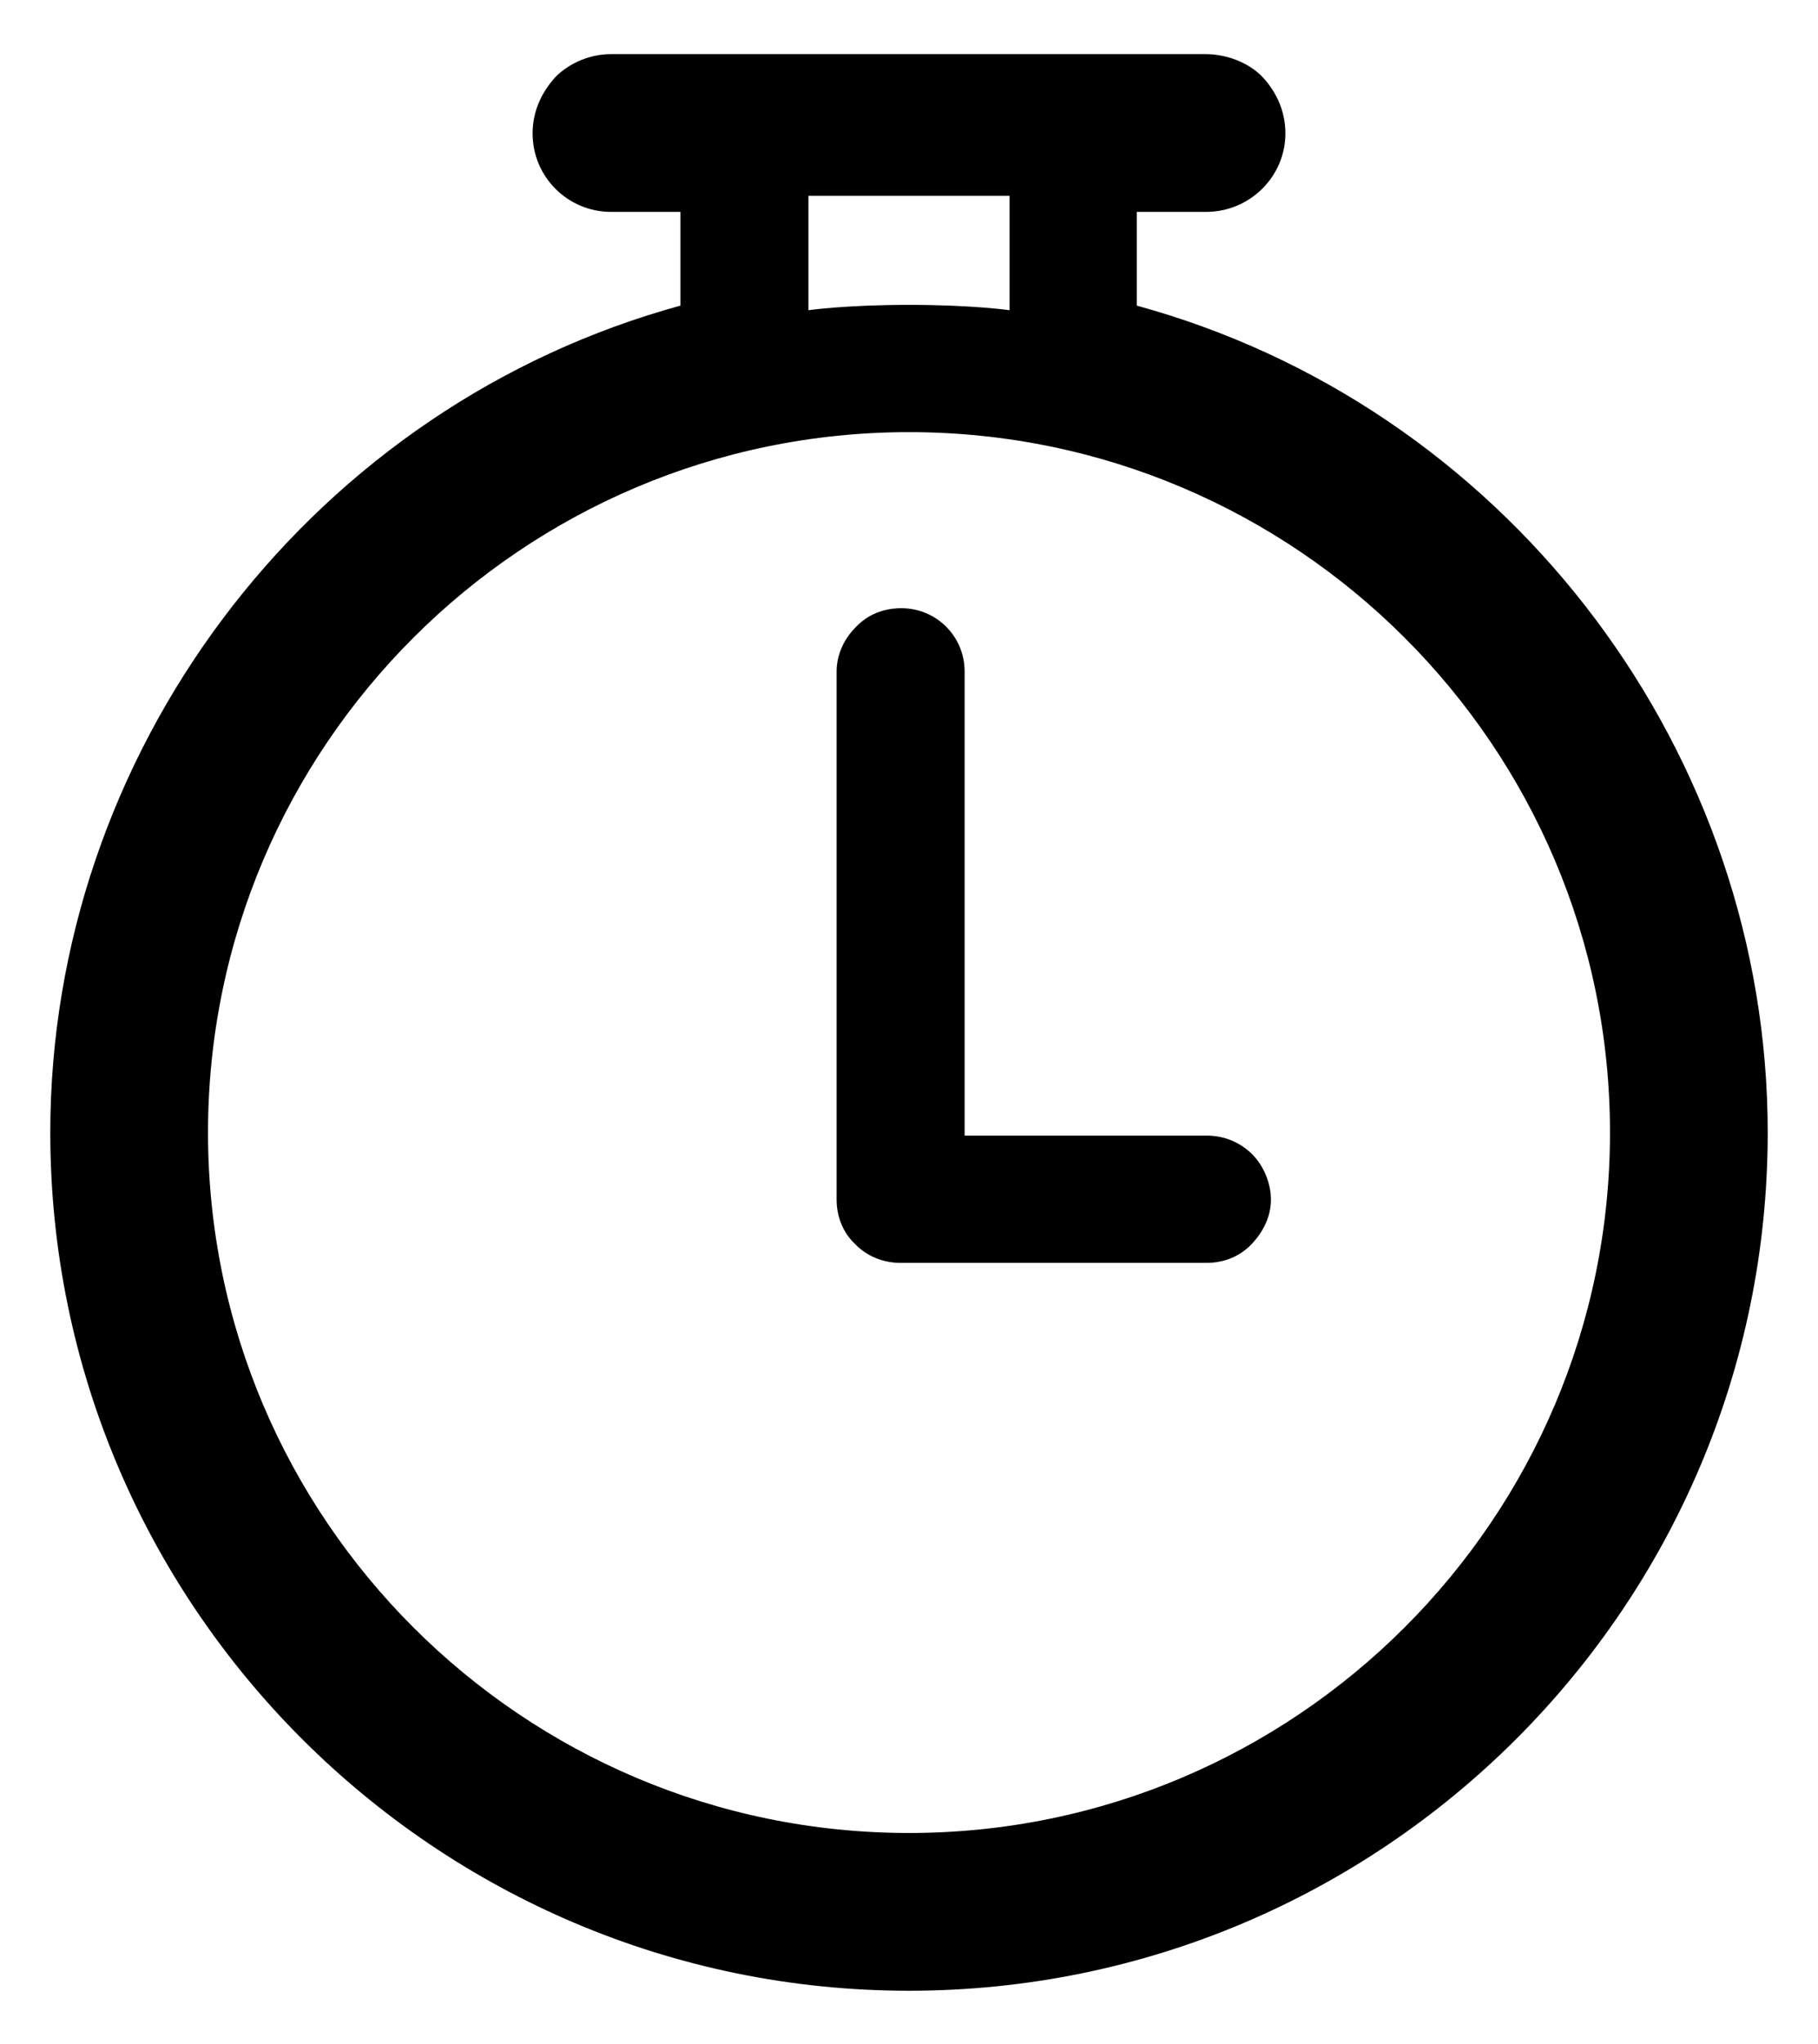
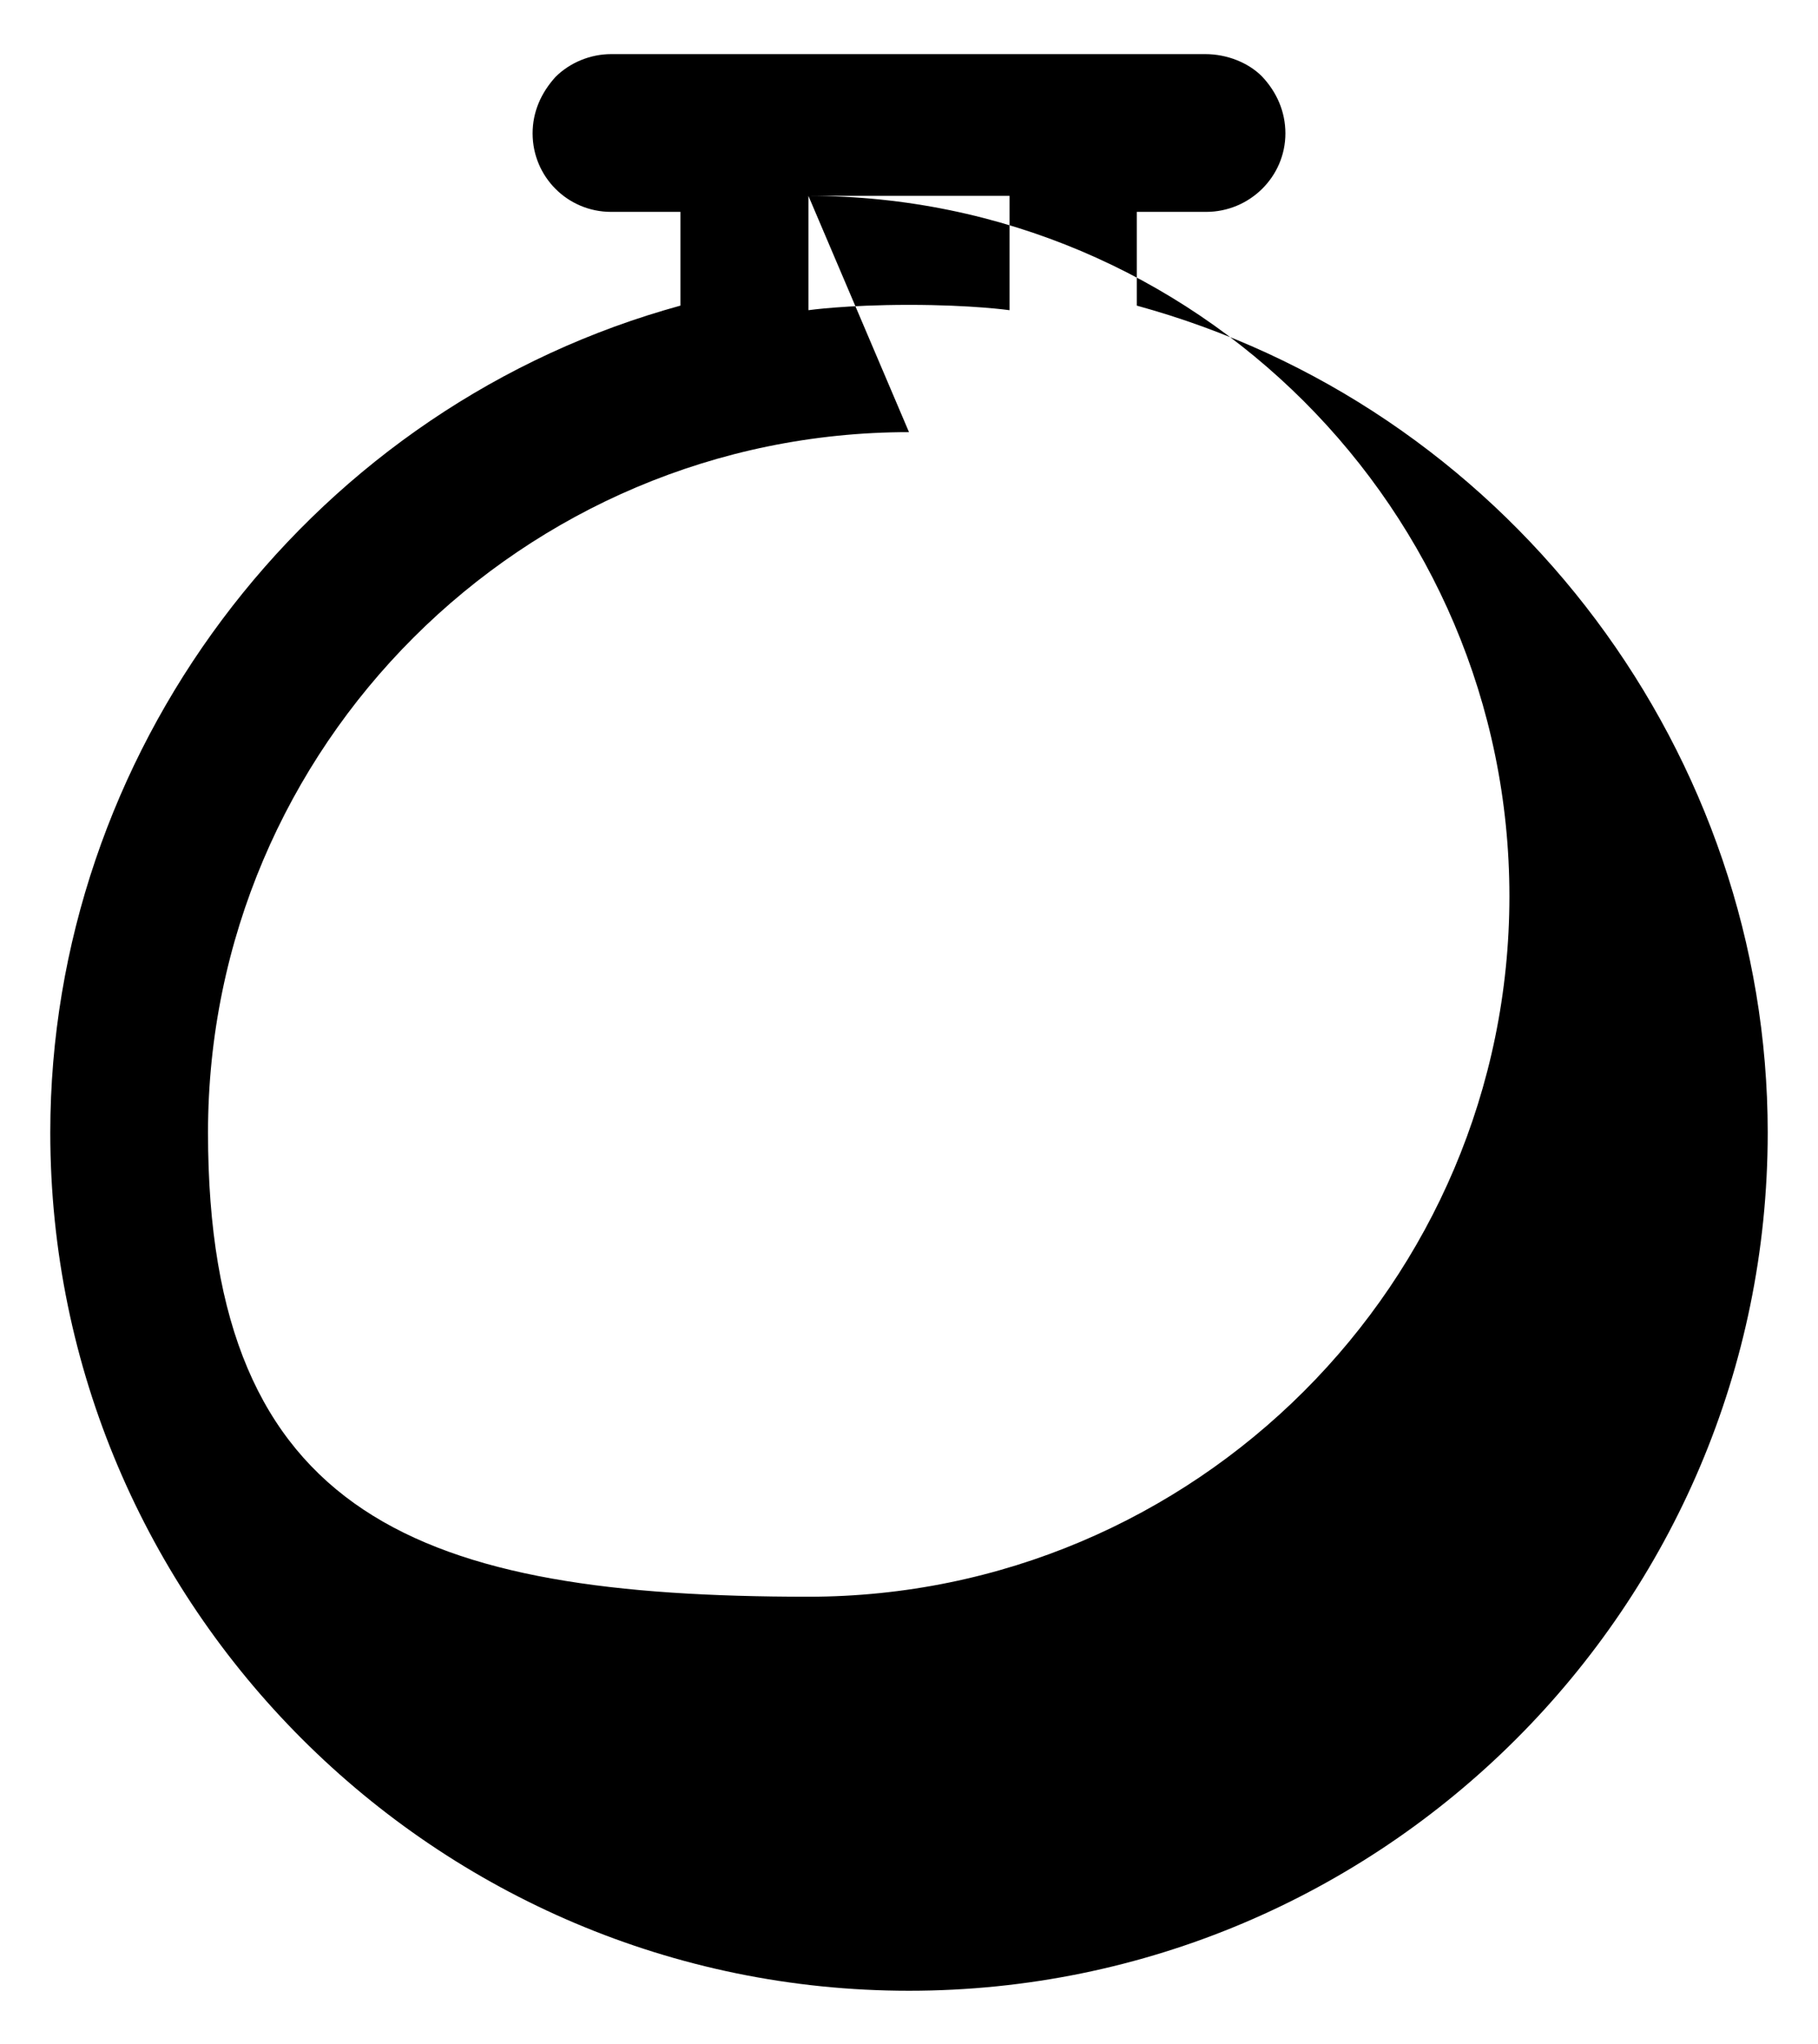
<svg xmlns="http://www.w3.org/2000/svg" id="Layer_1" viewBox="0 0 23.86 26.82">
  <defs>
    <style>.cls-1{stroke-width:0px;}</style>
  </defs>
-   <path class="cls-1" d="M16.44,15.15c-.16-.16-.37-.25-.6-.25h-3.18v-6.09c0-.46-.37-.83-.83-.83-.23,0-.44.08-.6.25-.16.16-.25.37-.25.58v6.93c0,.23.09.44.24.58.15.16.37.25.6.25h4.01c.23,0,.44-.08.6-.25s.25-.37.25-.58-.09-.44-.25-.6Z" />
-   <path class="cls-1" d="M11.93,26.12c6.22,0,11.27-5.05,11.27-11.26,0-4.95-3.32-9.39-8.07-10.79l-.21-.06v-1.23h.91c.57,0,1.04-.46,1.04-1.03,0-.28-.11-.54-.31-.75-.18-.18-.46-.29-.74-.29h-7.8c-.27,0-.54.11-.73.3-.19.21-.3.46-.3.74,0,.57.46,1.03,1.03,1.03h.91v1.23l-.21.06C3.98,5.47.66,9.91.66,14.86c0,6.21,5.06,11.26,11.27,11.26ZM10.61,2.57h2.64v1.5s-.49-.07-1.32-.07-1.32.07-1.32.07v-1.5ZM11.93,5.67c5.07,0,9.2,4.12,9.2,9.19s-4.13,9.19-9.2,9.19S2.73,19.93,2.73,14.86,6.86,5.67,11.93,5.67Z" />
+   <path class="cls-1" d="M11.93,26.12c6.22,0,11.27-5.05,11.27-11.26,0-4.95-3.32-9.39-8.07-10.79l-.21-.06v-1.23h.91c.57,0,1.04-.46,1.04-1.03,0-.28-.11-.54-.31-.75-.18-.18-.46-.29-.74-.29h-7.8c-.27,0-.54.11-.73.3-.19.21-.3.46-.3.74,0,.57.46,1.03,1.03,1.03h.91v1.23l-.21.06C3.98,5.47.66,9.91.66,14.86c0,6.21,5.06,11.26,11.27,11.26ZM10.61,2.57h2.64v1.5s-.49-.07-1.32-.07-1.32.07-1.32.07v-1.5Zc5.07,0,9.2,4.12,9.2,9.19s-4.13,9.19-9.2,9.19S2.73,19.93,2.73,14.86,6.86,5.67,11.93,5.67Z" />
</svg>